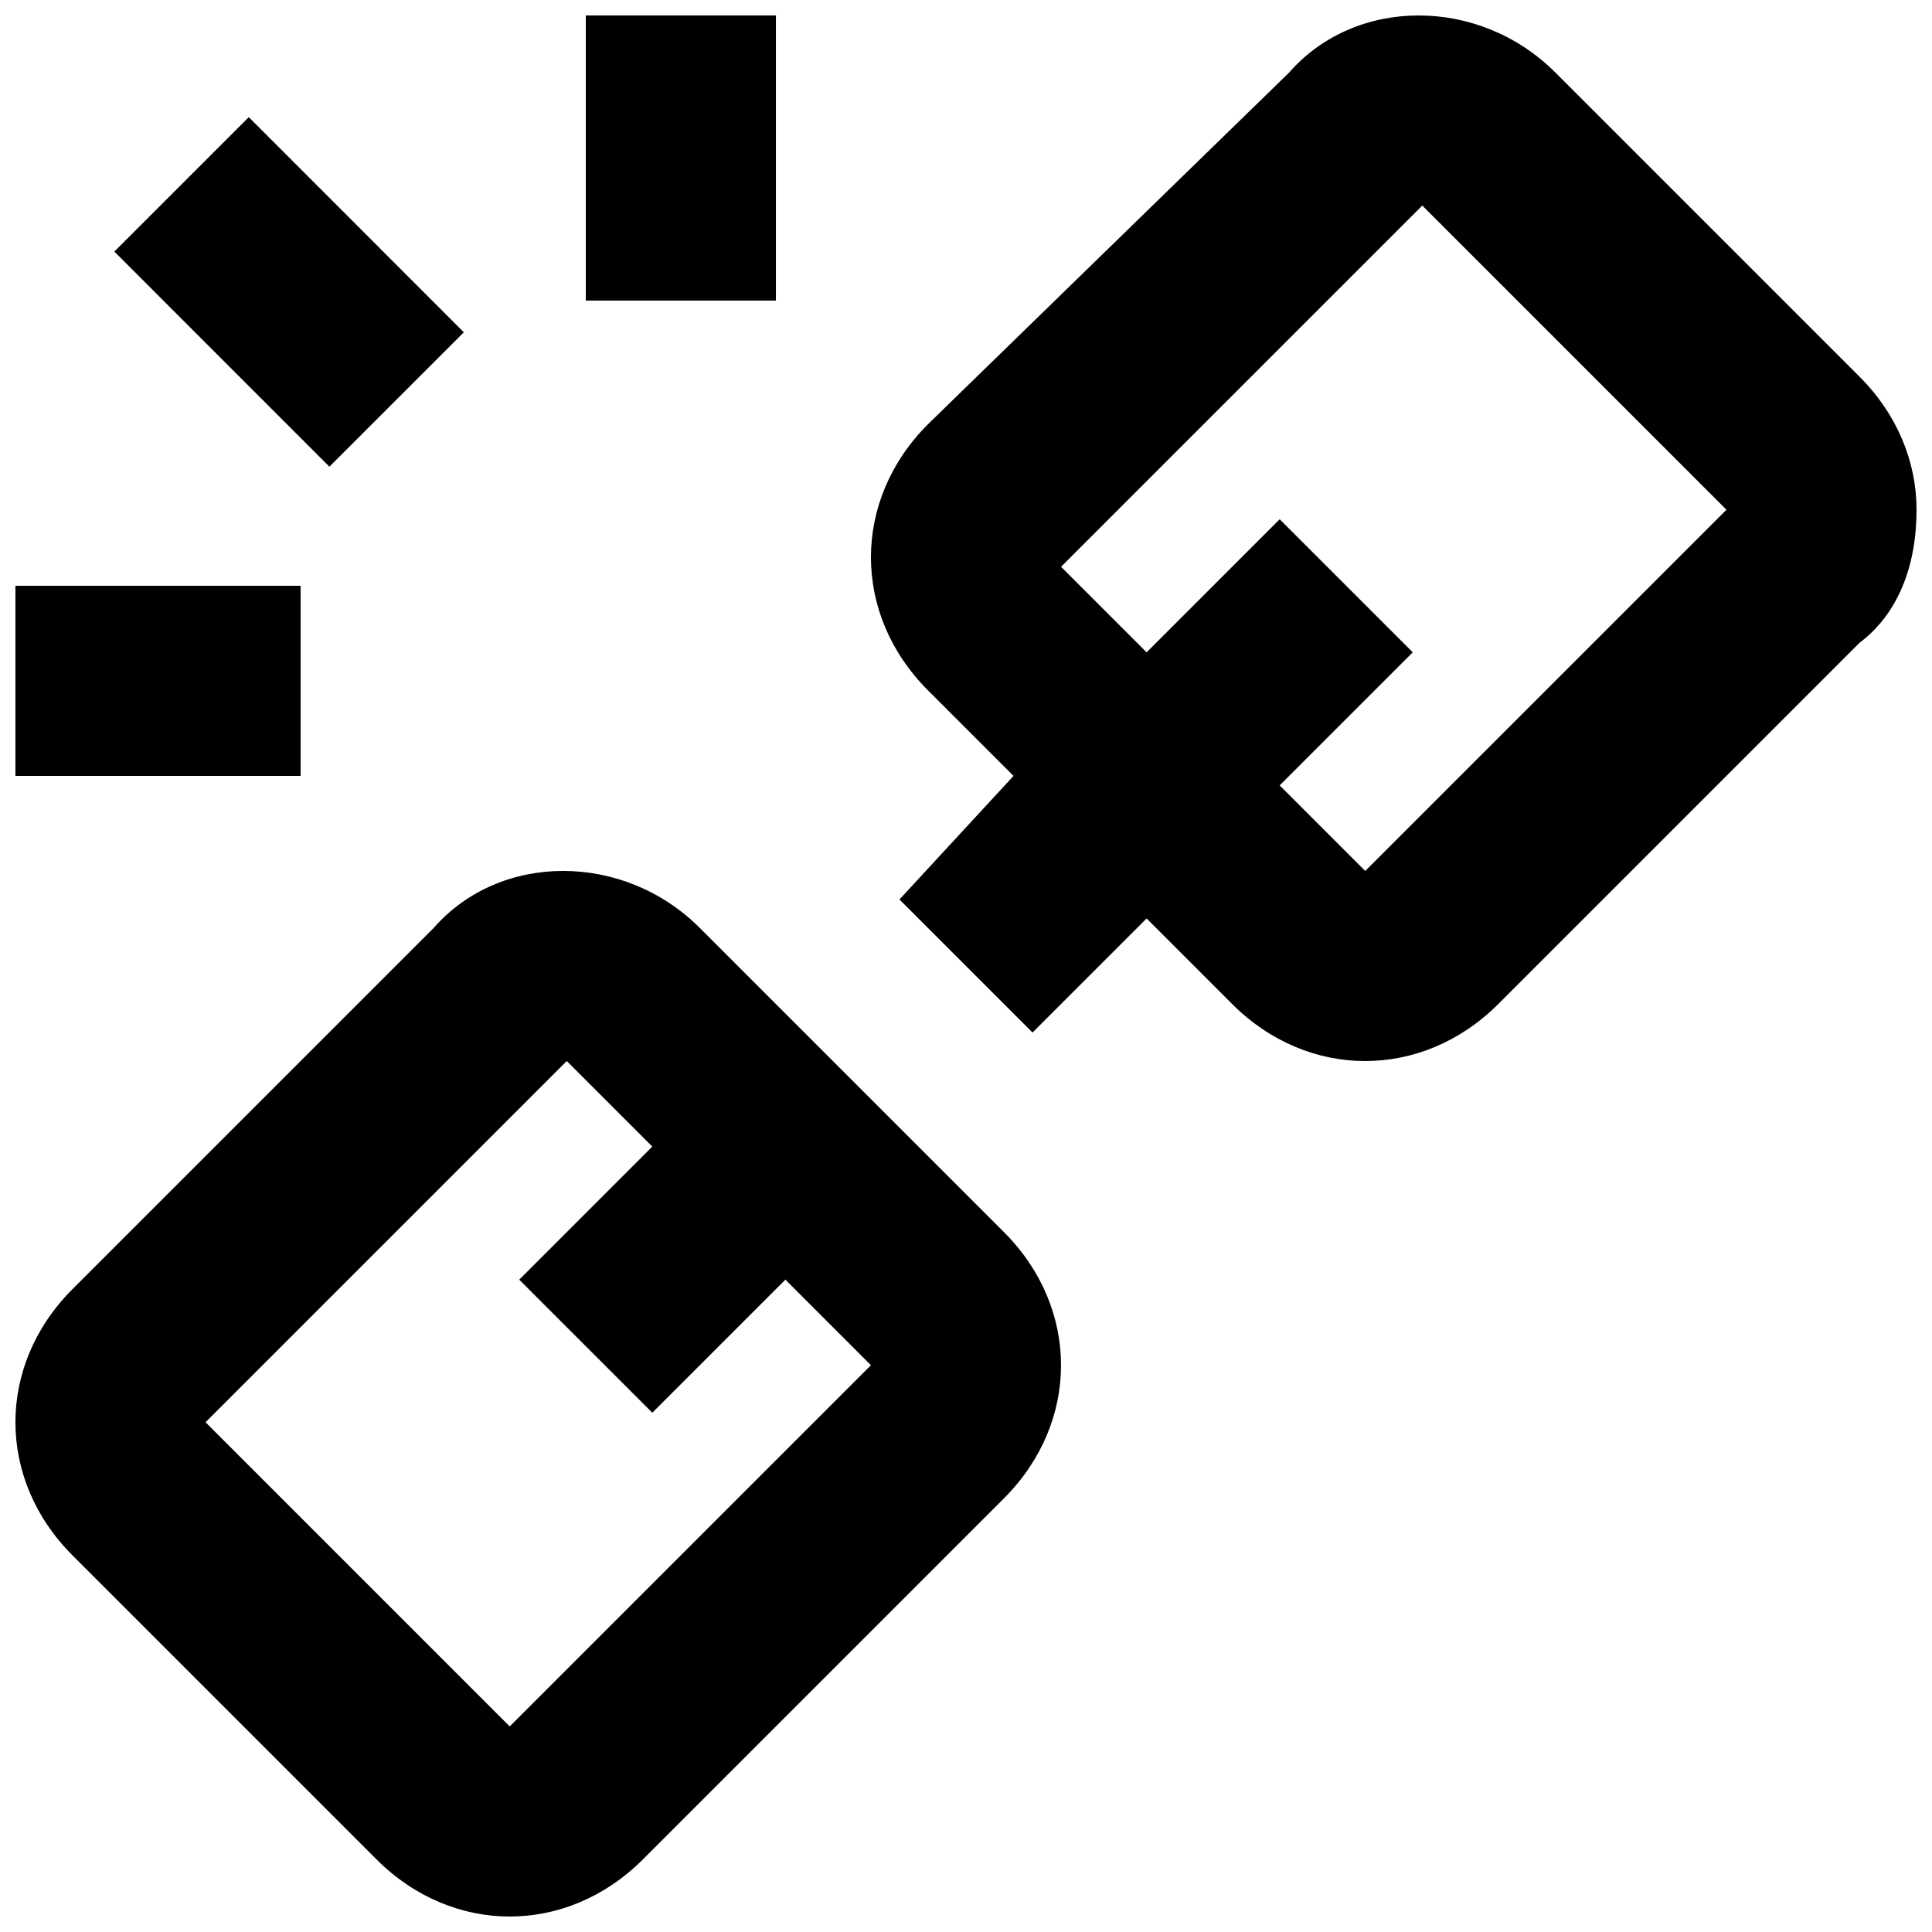
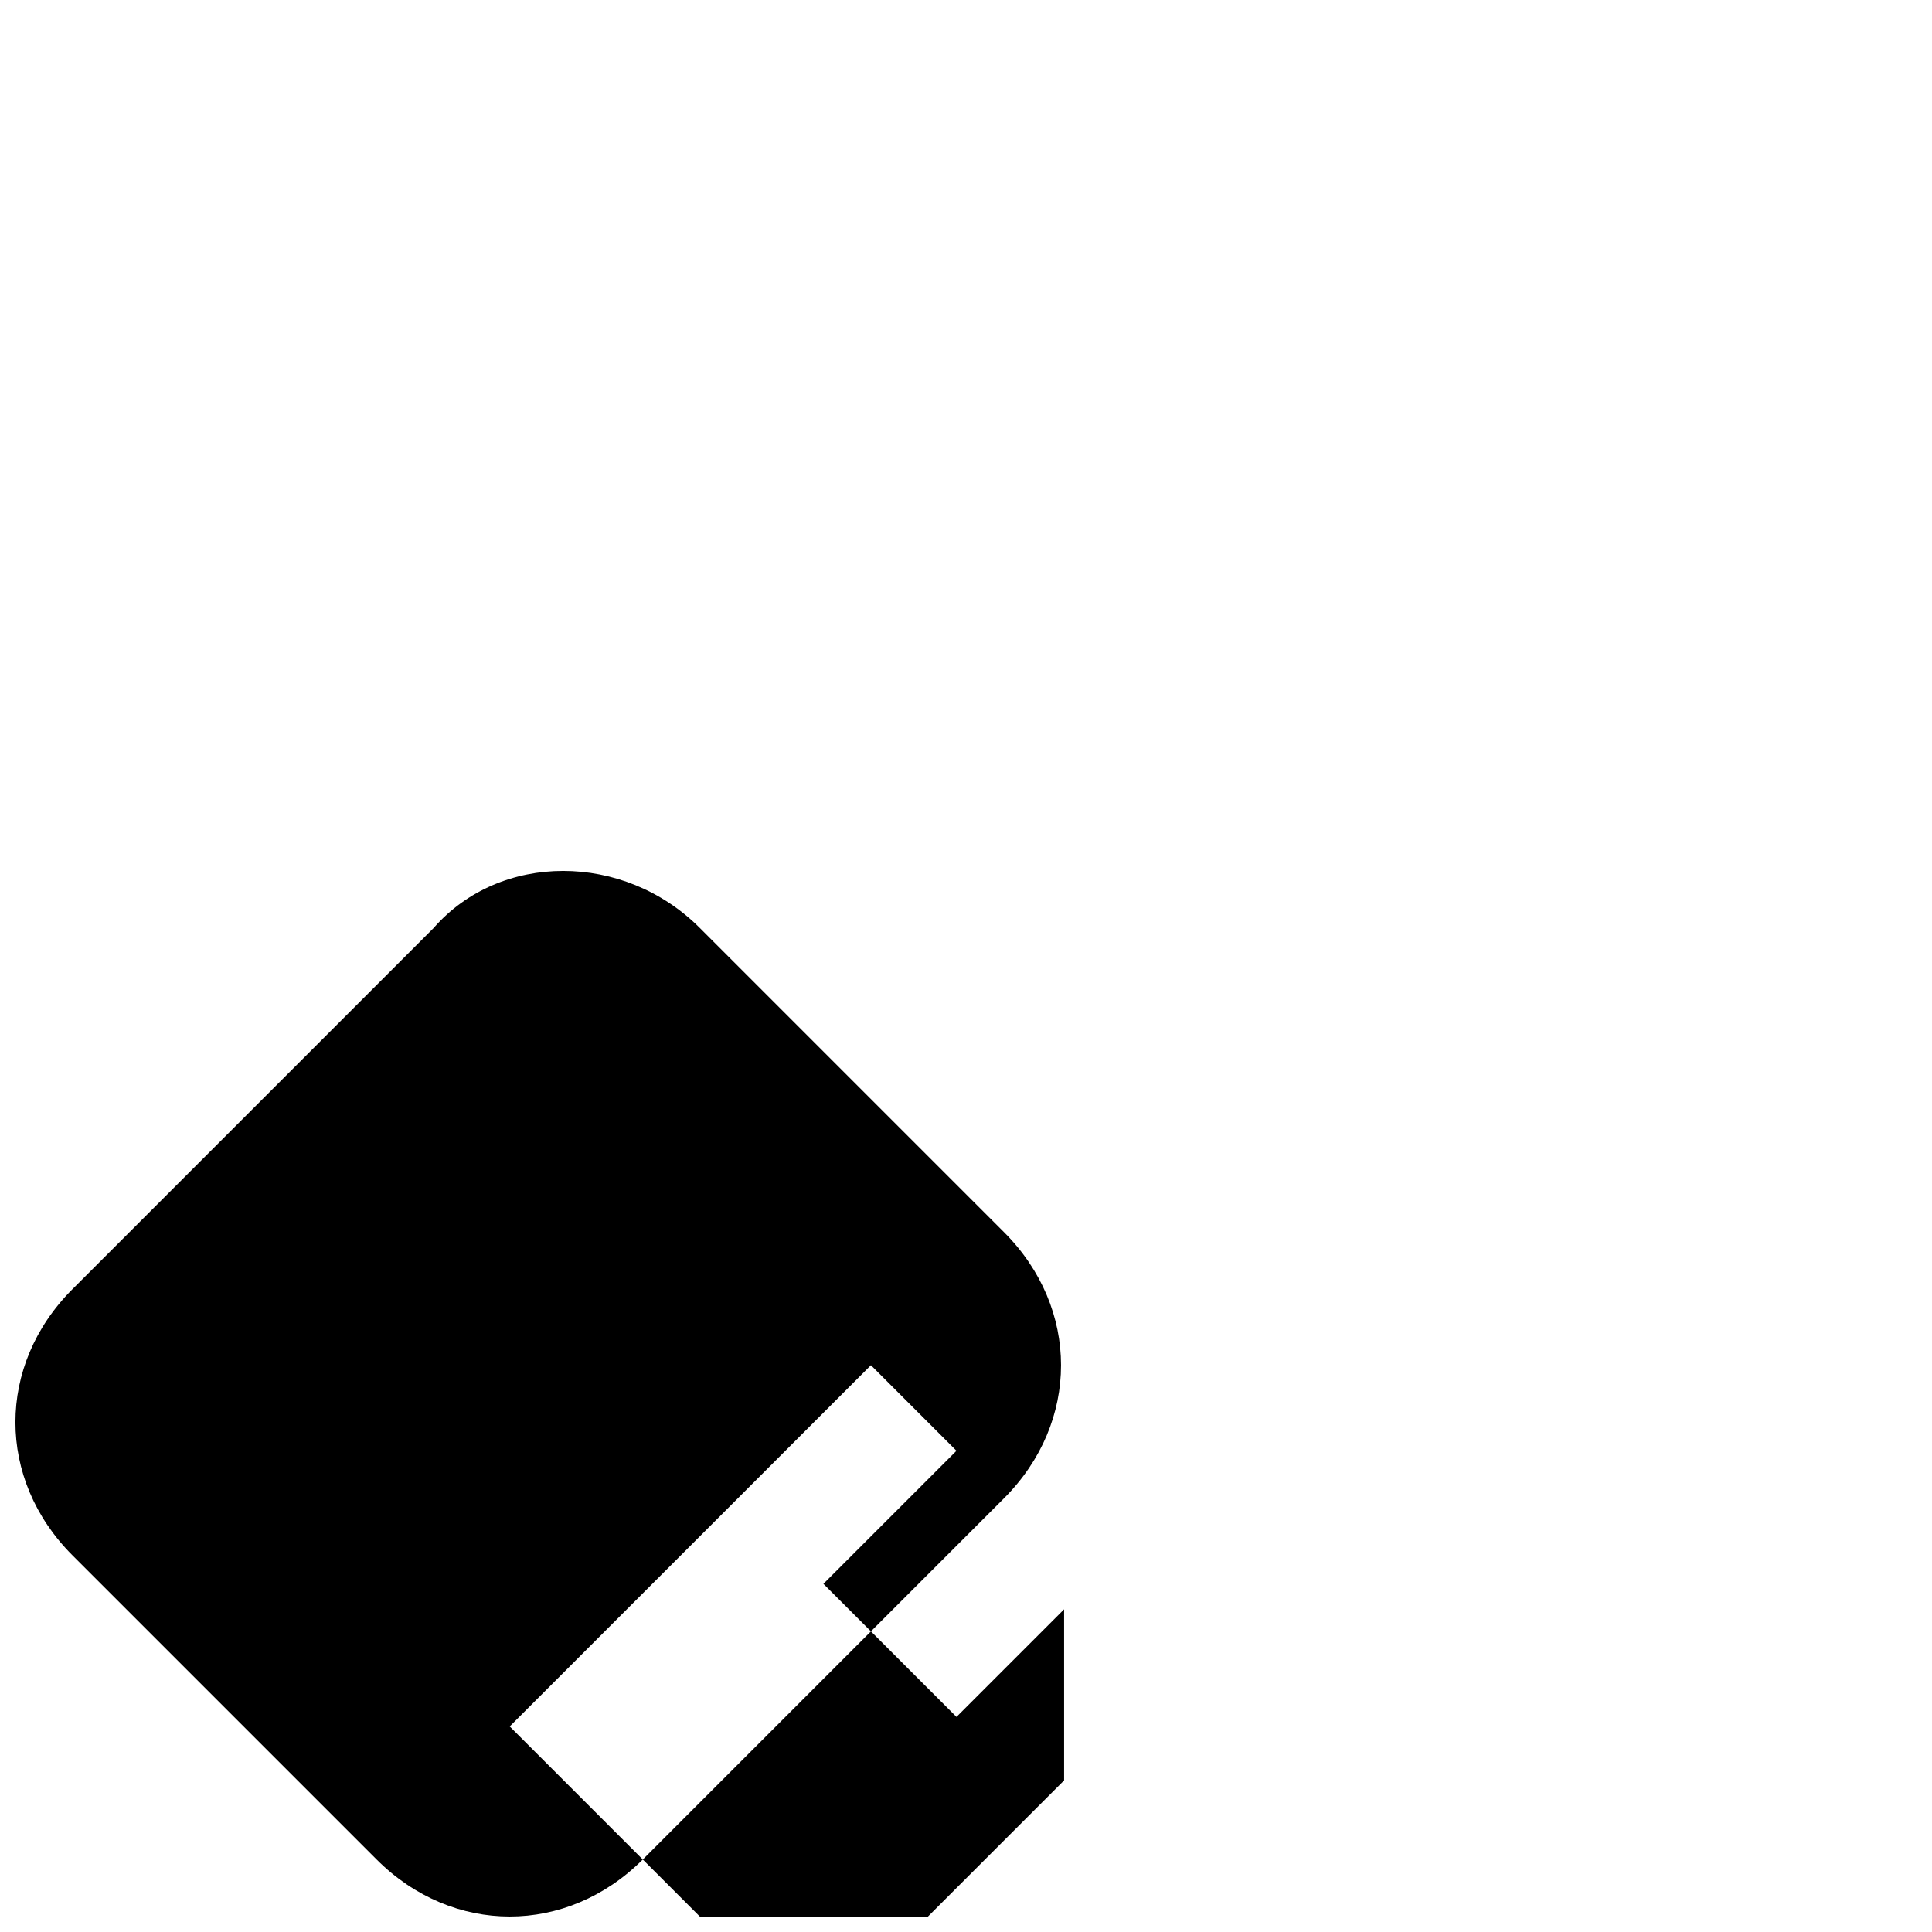
<svg xmlns="http://www.w3.org/2000/svg" width="800px" height="800px" version="1.1" viewBox="144 144 512 512">
  <defs>
    <clipPath id="d">
-       <path d="m374 148.09h277.9v277.91h-277.9z" />
-     </clipPath>
+       </clipPath>
    <clipPath id="c">
      <path d="m148.09 374h277.91v277.9h-277.91z" />
    </clipPath>
    <clipPath id="b">
      <path d="m148.09 299h75.906v51h-75.906z" />
    </clipPath>
    <clipPath id="a">
      <path d="m299 148.09h51v75.906h-51z" />
    </clipPath>
  </defs>
  <g clip-path="url(#d)">
-     <path d="m636.79 243.82-80.609-80.609c-20.152-20.152-52.898-20.152-70.535 0l-95.723 93.207c-20.152 20.152-20.152 50.383 0 70.535l22.672 22.672-30.23 32.742 35.266 35.266 30.23-30.23 22.672 22.672c10.078 10.078 22.672 15.113 35.266 15.113s25.191-5.039 35.266-15.113l95.723-95.723c10.078-7.555 15.117-20.148 15.117-35.262 0-12.598-5.039-25.191-15.113-35.27zm-130.99 130.99-22.672-22.672 35.266-35.266-35.266-35.266-35.266 35.266-22.672-22.672 95.727-95.723 80.609 80.609z" />
-   </g>
+     </g>
  <g clip-path="url(#c)">
-     <path d="m329.46 389.92c-20.152-20.152-52.898-20.152-70.535 0l-95.723 95.723c-20.152 20.152-20.152 50.383 0 70.535l80.609 80.609c10.078 10.074 22.672 15.113 35.27 15.113 12.594 0 25.191-5.039 35.266-15.113l95.723-95.723c10.078-10.078 15.113-22.672 15.113-35.266s-5.039-25.191-15.113-35.266zm-50.379 211.6-80.609-80.609 95.723-95.727 22.672 22.672-35.266 35.266 35.266 35.266 35.266-35.266 22.672 22.672z" />
+     <path d="m329.46 389.92c-20.152-20.152-52.898-20.152-70.535 0l-95.723 95.723c-20.152 20.152-20.152 50.383 0 70.535l80.609 80.609c10.078 10.074 22.672 15.113 35.27 15.113 12.594 0 25.191-5.039 35.266-15.113l95.723-95.723c10.078-10.078 15.113-22.672 15.113-35.266s-5.039-25.191-15.113-35.266m-50.379 211.6-80.609-80.609 95.723-95.727 22.672 22.672-35.266 35.266 35.266 35.266 35.266-35.266 22.672 22.672z" />
  </g>
  <g clip-path="url(#b)">
-     <path d="m148.09 299.24h75.57v50.383h-75.57z" />
-   </g>
-   <path d="m209.93 175.05 56.992 57.008-35.629 35.621-56.992-57.008z" />
+     </g>
  <g clip-path="url(#a)">
-     <path d="m299.24 148.09h50.383v75.57h-50.383z" />
-   </g>
+     </g>
</svg>